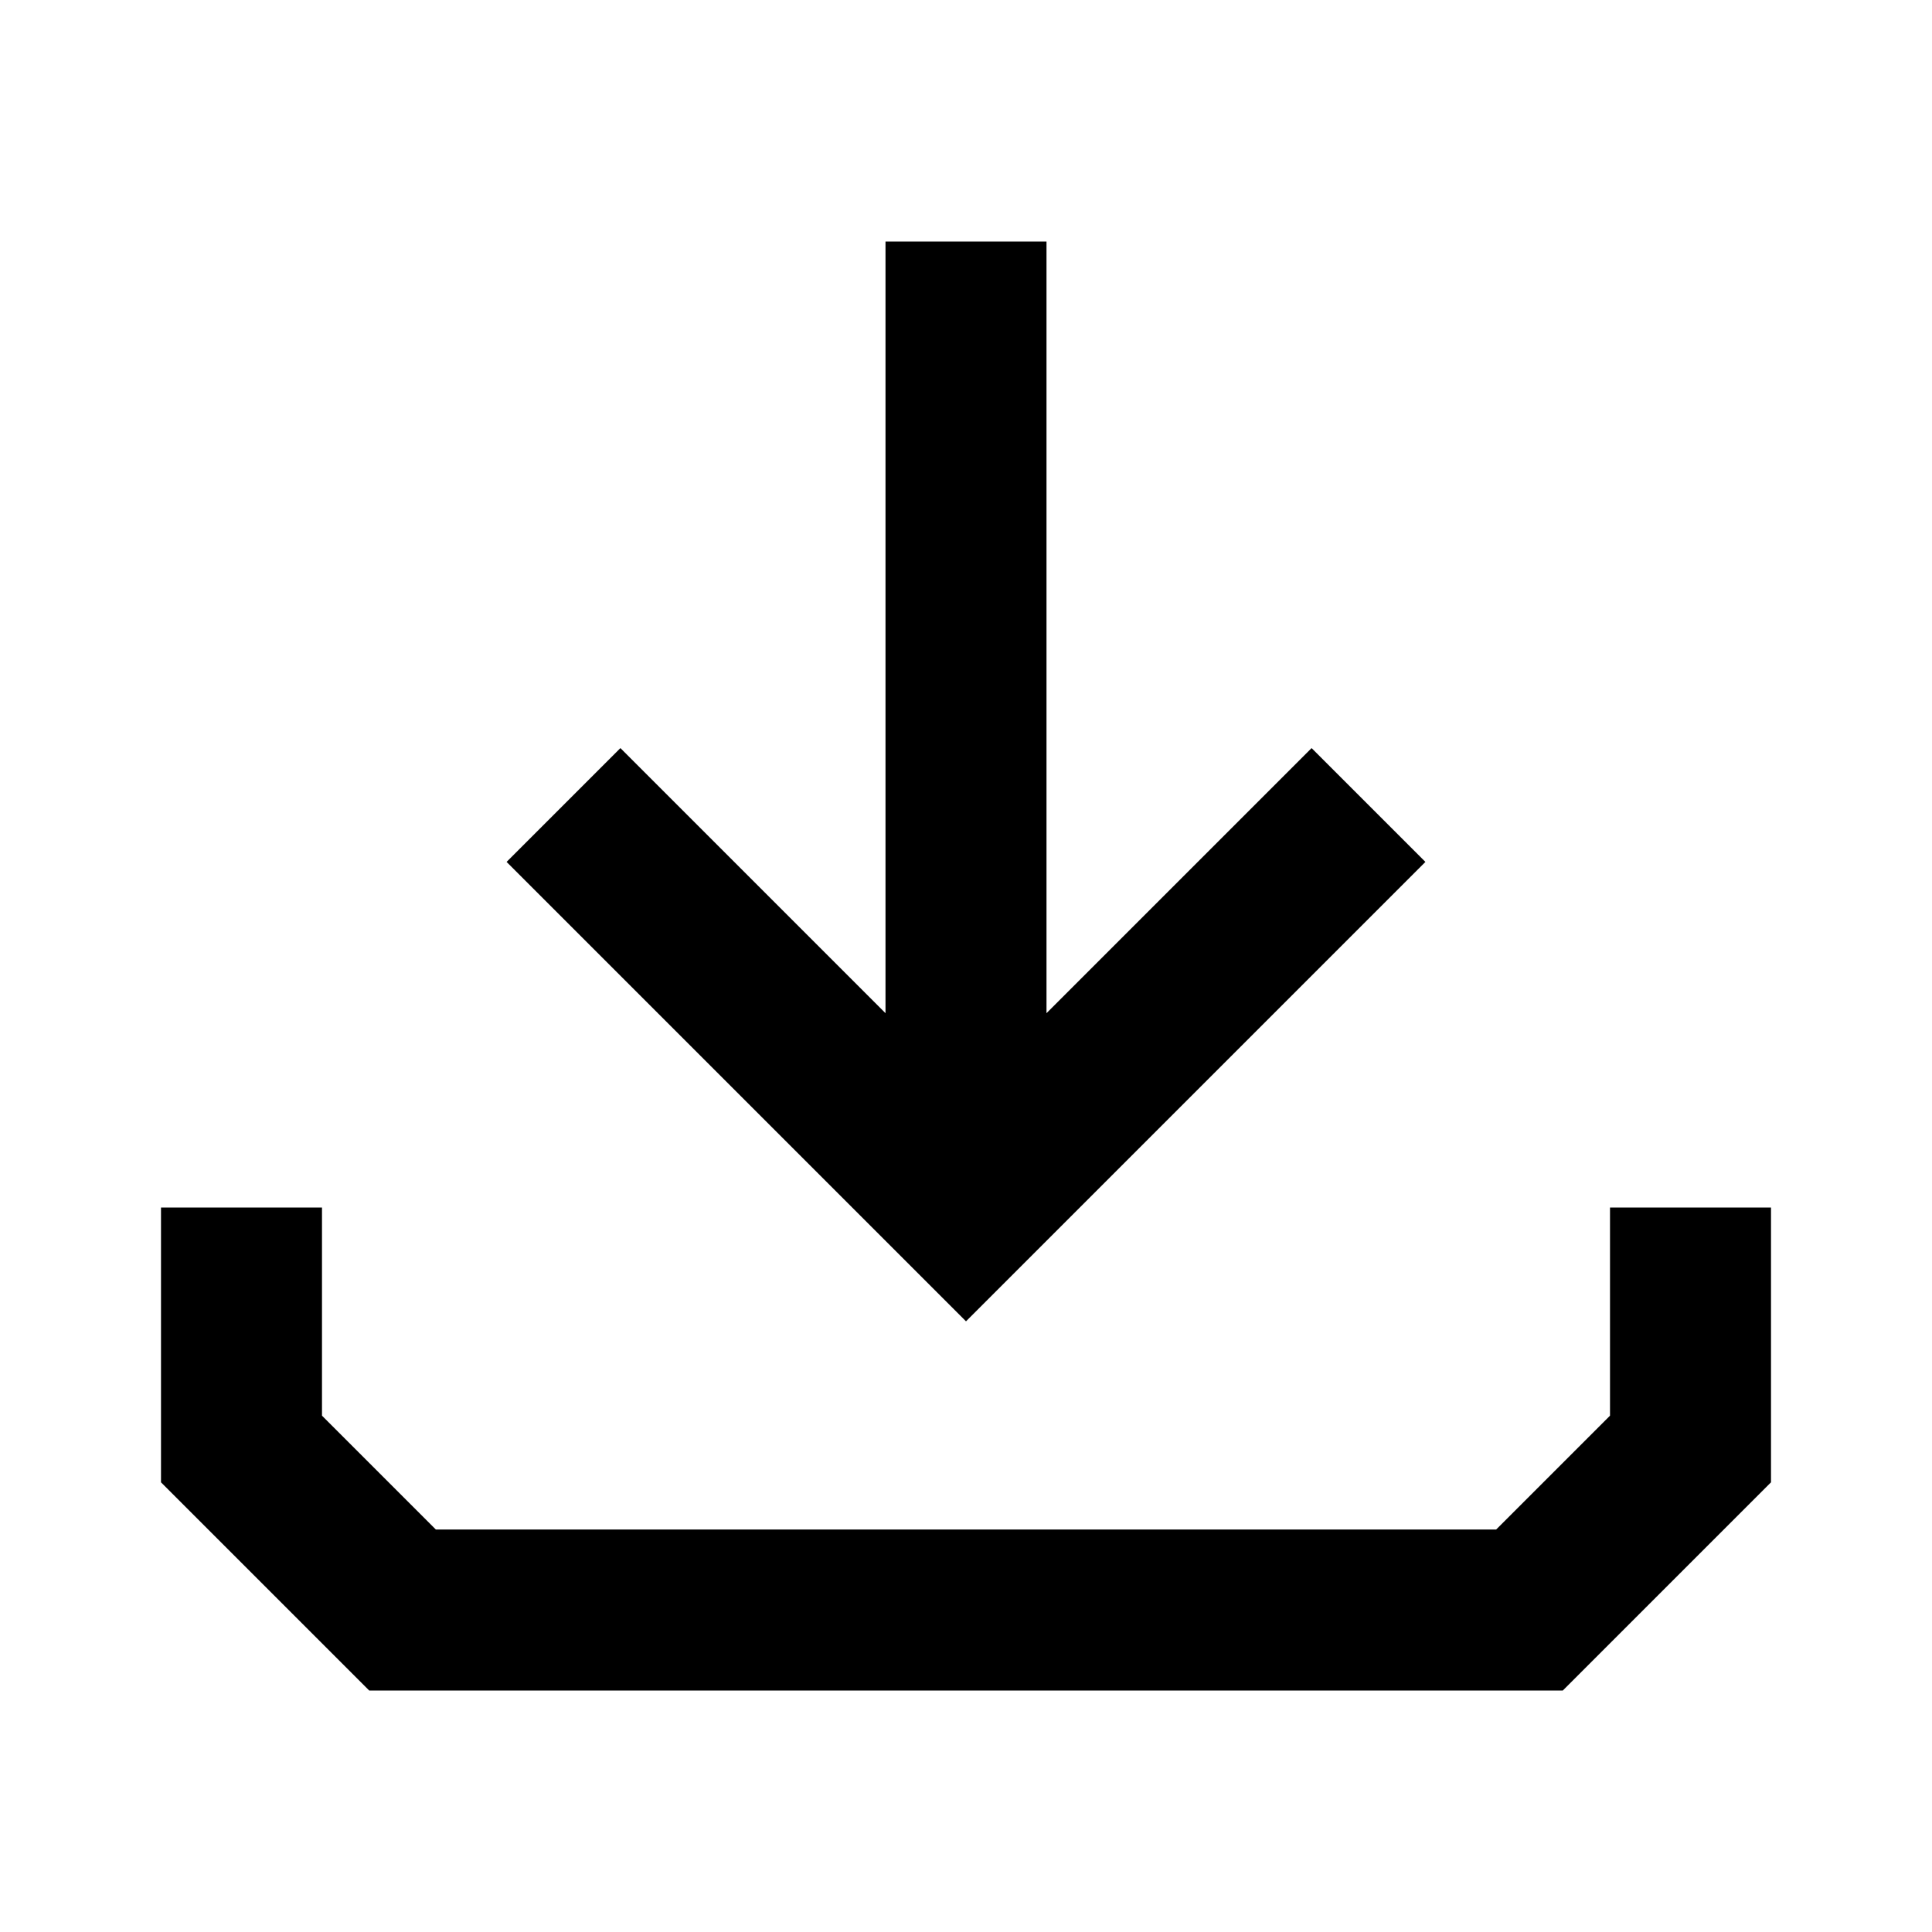
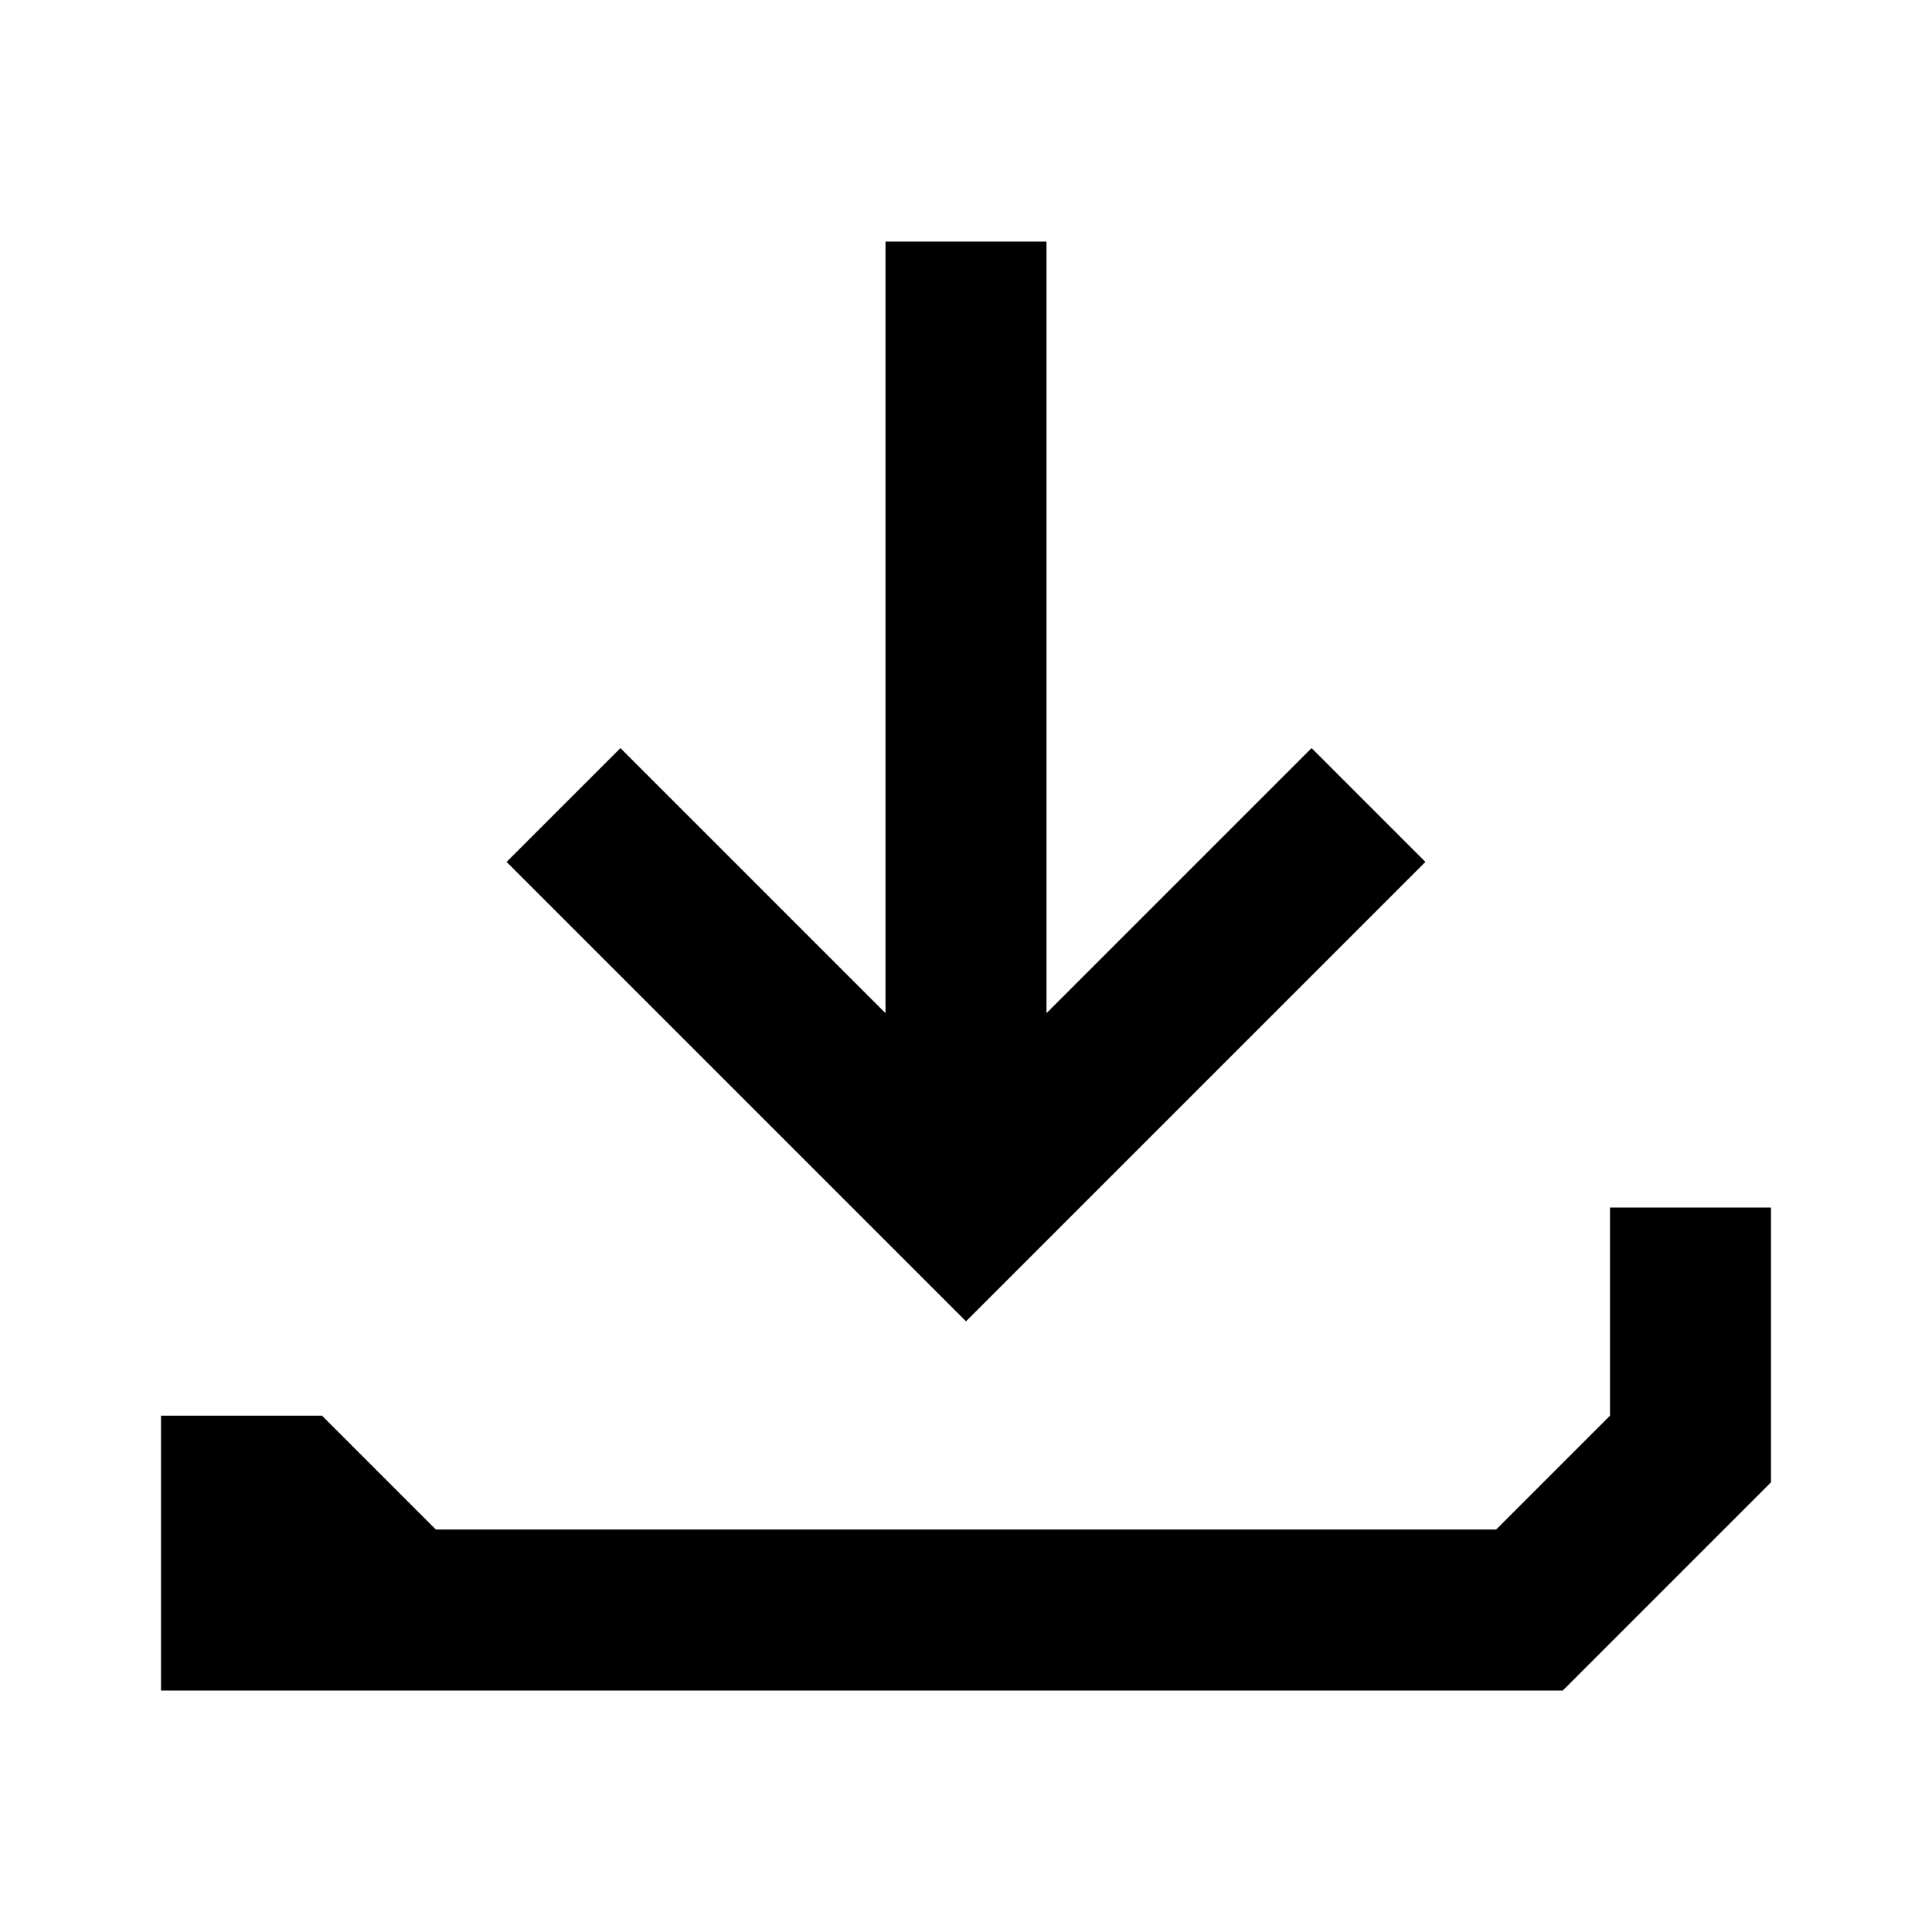
<svg xmlns="http://www.w3.org/2000/svg" width="24" height="24" fill="none">
-   <path fill="#000" fill-rule="evenodd" d="M11 12.586V3h2v9.586l3.293-3.293 1.414 1.414L12 16.414l-5.707-5.707 1.414-1.414L11 12.586Zm-7 5V15H2v3.414L4.586 21h14.828L22 18.414V15h-2v2.586L18.586 19H5.414L4 17.586Z" clip-rule="evenodd" />
+   <path fill="#000" fill-rule="evenodd" d="M11 12.586V3h2v9.586l3.293-3.293 1.414 1.414L12 16.414l-5.707-5.707 1.414-1.414L11 12.586Zm-7 5H2v3.414L4.586 21h14.828L22 18.414V15h-2v2.586L18.586 19H5.414L4 17.586Z" clip-rule="evenodd" />
</svg>